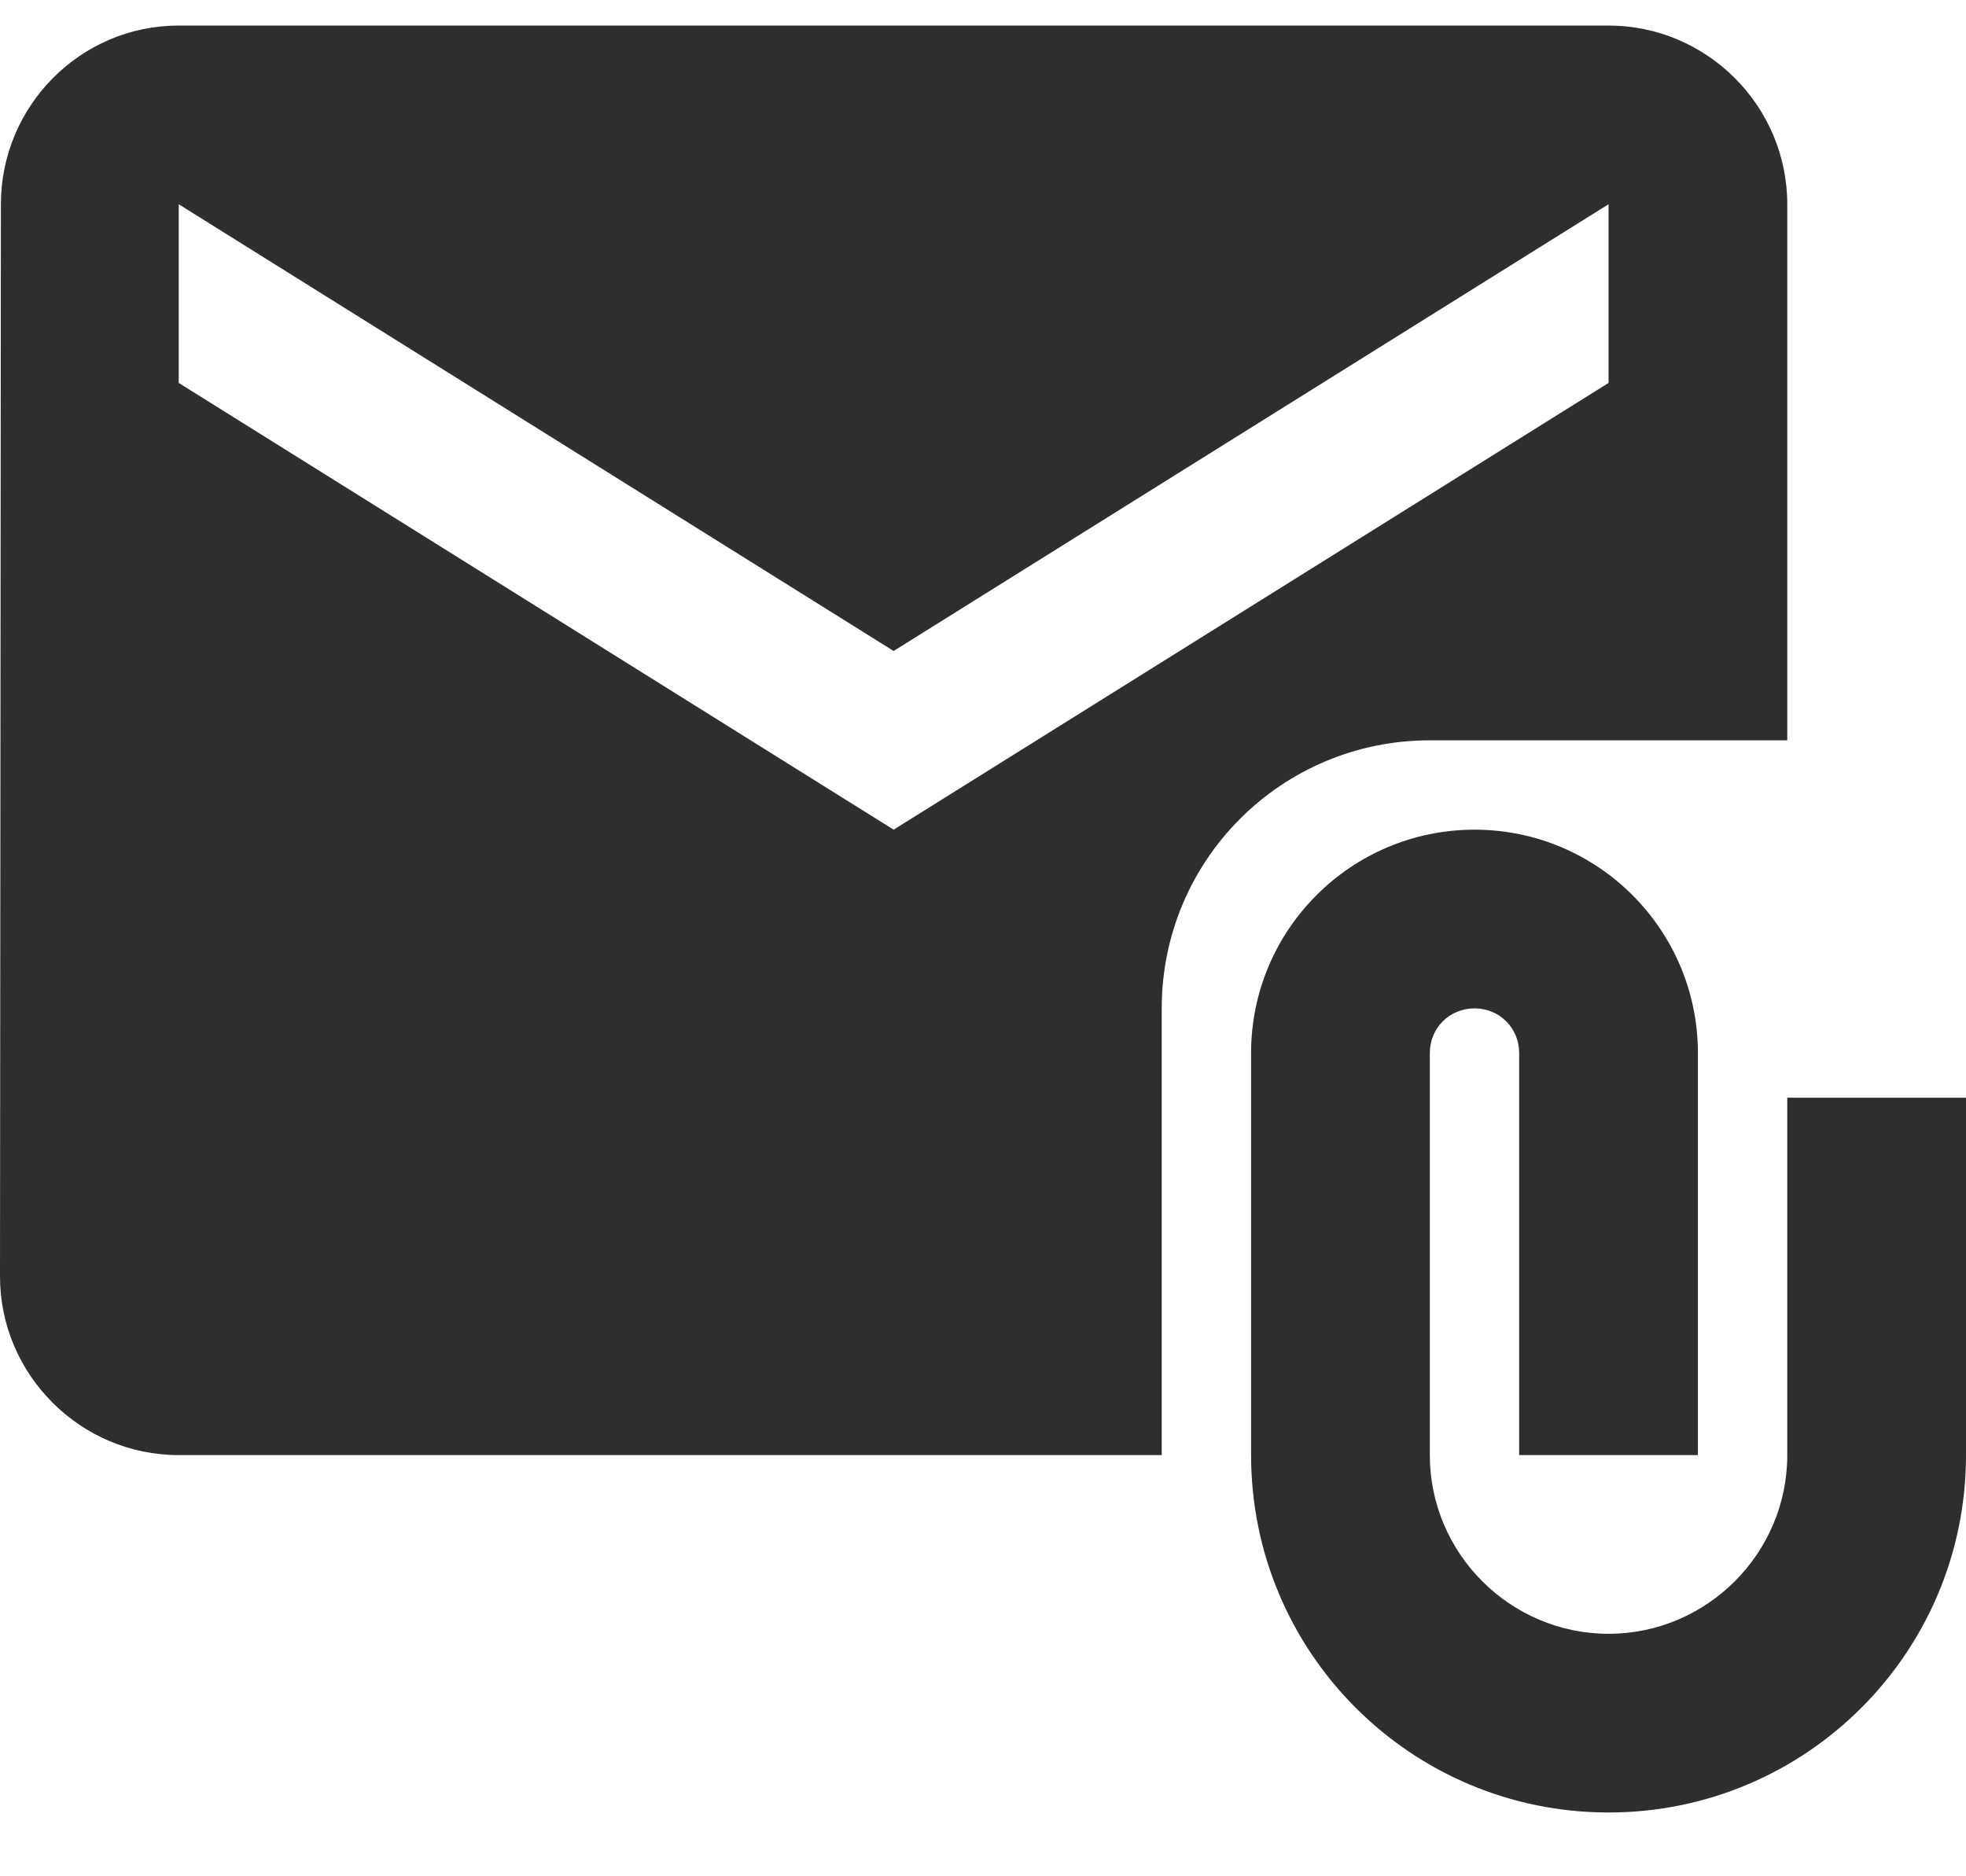
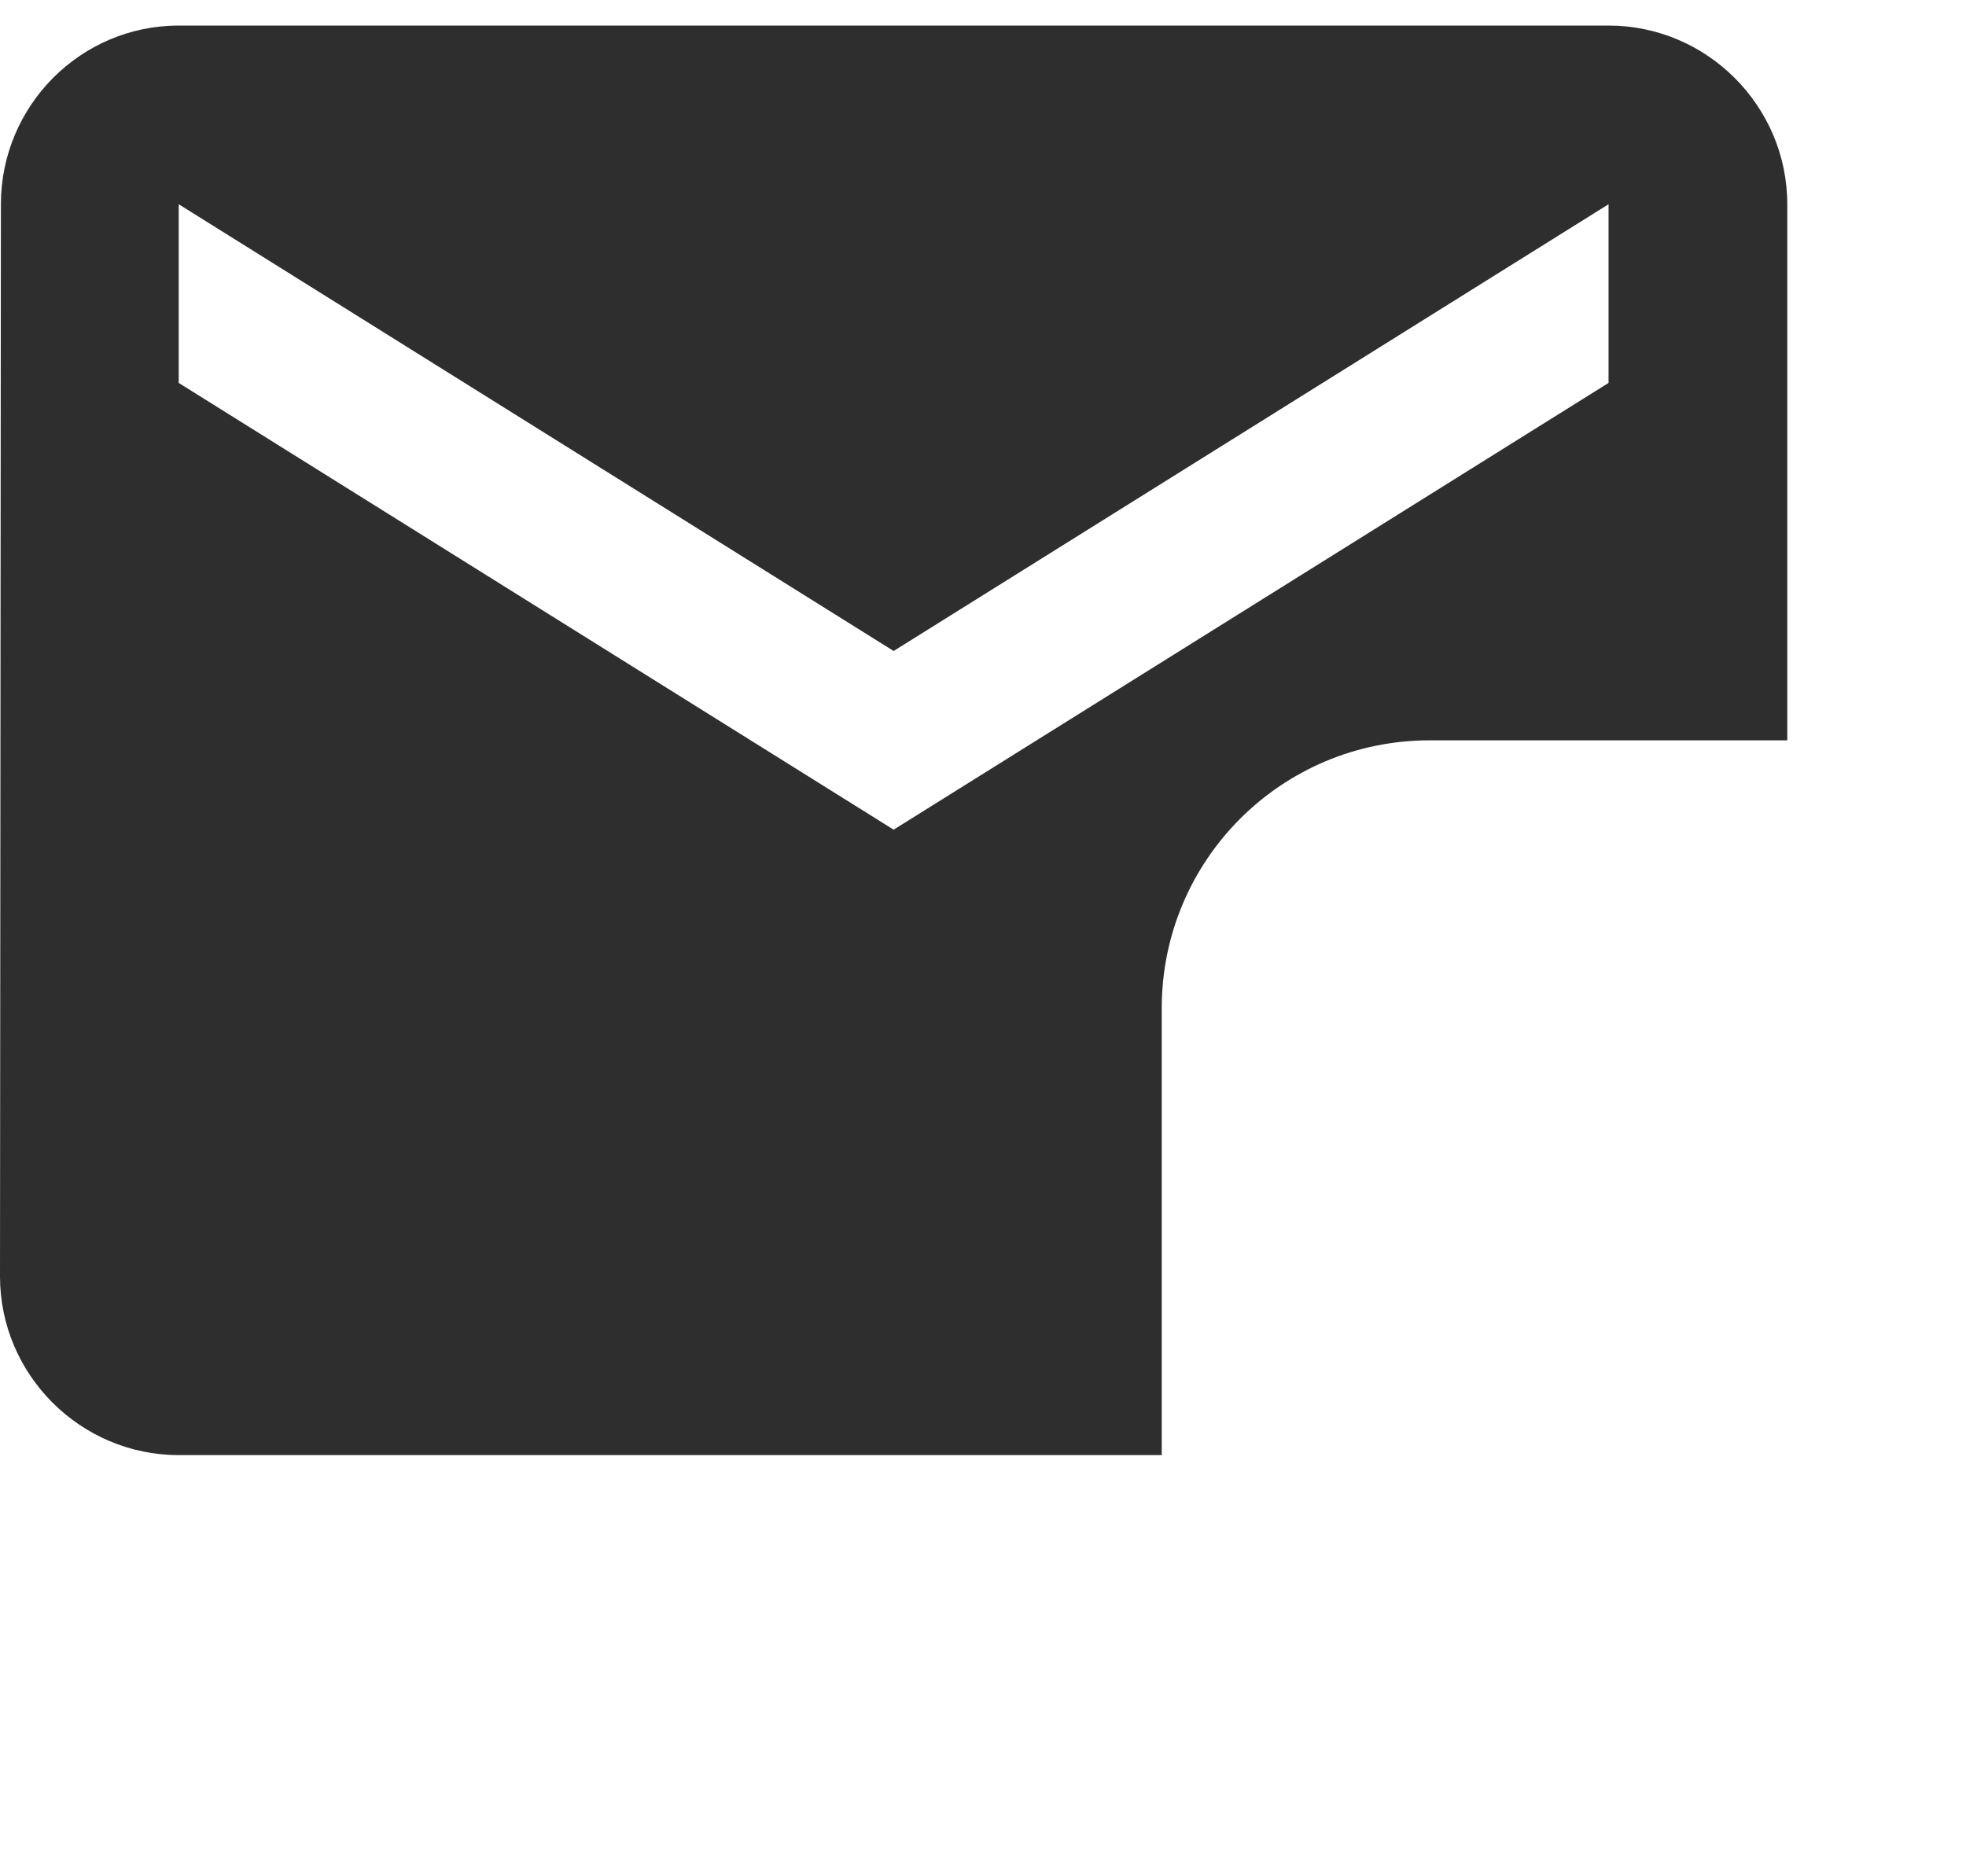
<svg xmlns="http://www.w3.org/2000/svg" width="22" height="21" viewBox="0 0 22 21" fill="none">
  <path d="M20 8.286V2.286C20 1.186 19.1 0.286 18 0.286H2C0.9 0.286 0.01 1.186 0.01 2.286L0 14.286C0 15.386 0.9 16.286 2 16.286H13V11.286C13 9.626 14.34 8.286 16 8.286H20ZM10 9.286L2 4.286V2.286L10 7.286L18 2.286V4.286L10 9.286Z" fill="#2E2E2E" />
-   <path d="M20 12.286V16.286C20 17.386 19.1 18.286 18 18.286C16.9 18.286 16 17.386 16 16.286V11.786C16 11.506 16.22 11.286 16.5 11.286C16.78 11.286 17 11.506 17 11.786V16.286H19V11.786C19 10.406 17.88 9.286 16.5 9.286C15.12 9.286 14 10.406 14 11.786V16.286C14 18.496 15.79 20.286 18 20.286C20.21 20.286 22 18.496 22 16.286V12.286H20Z" fill="#2E2E2E" />
</svg>